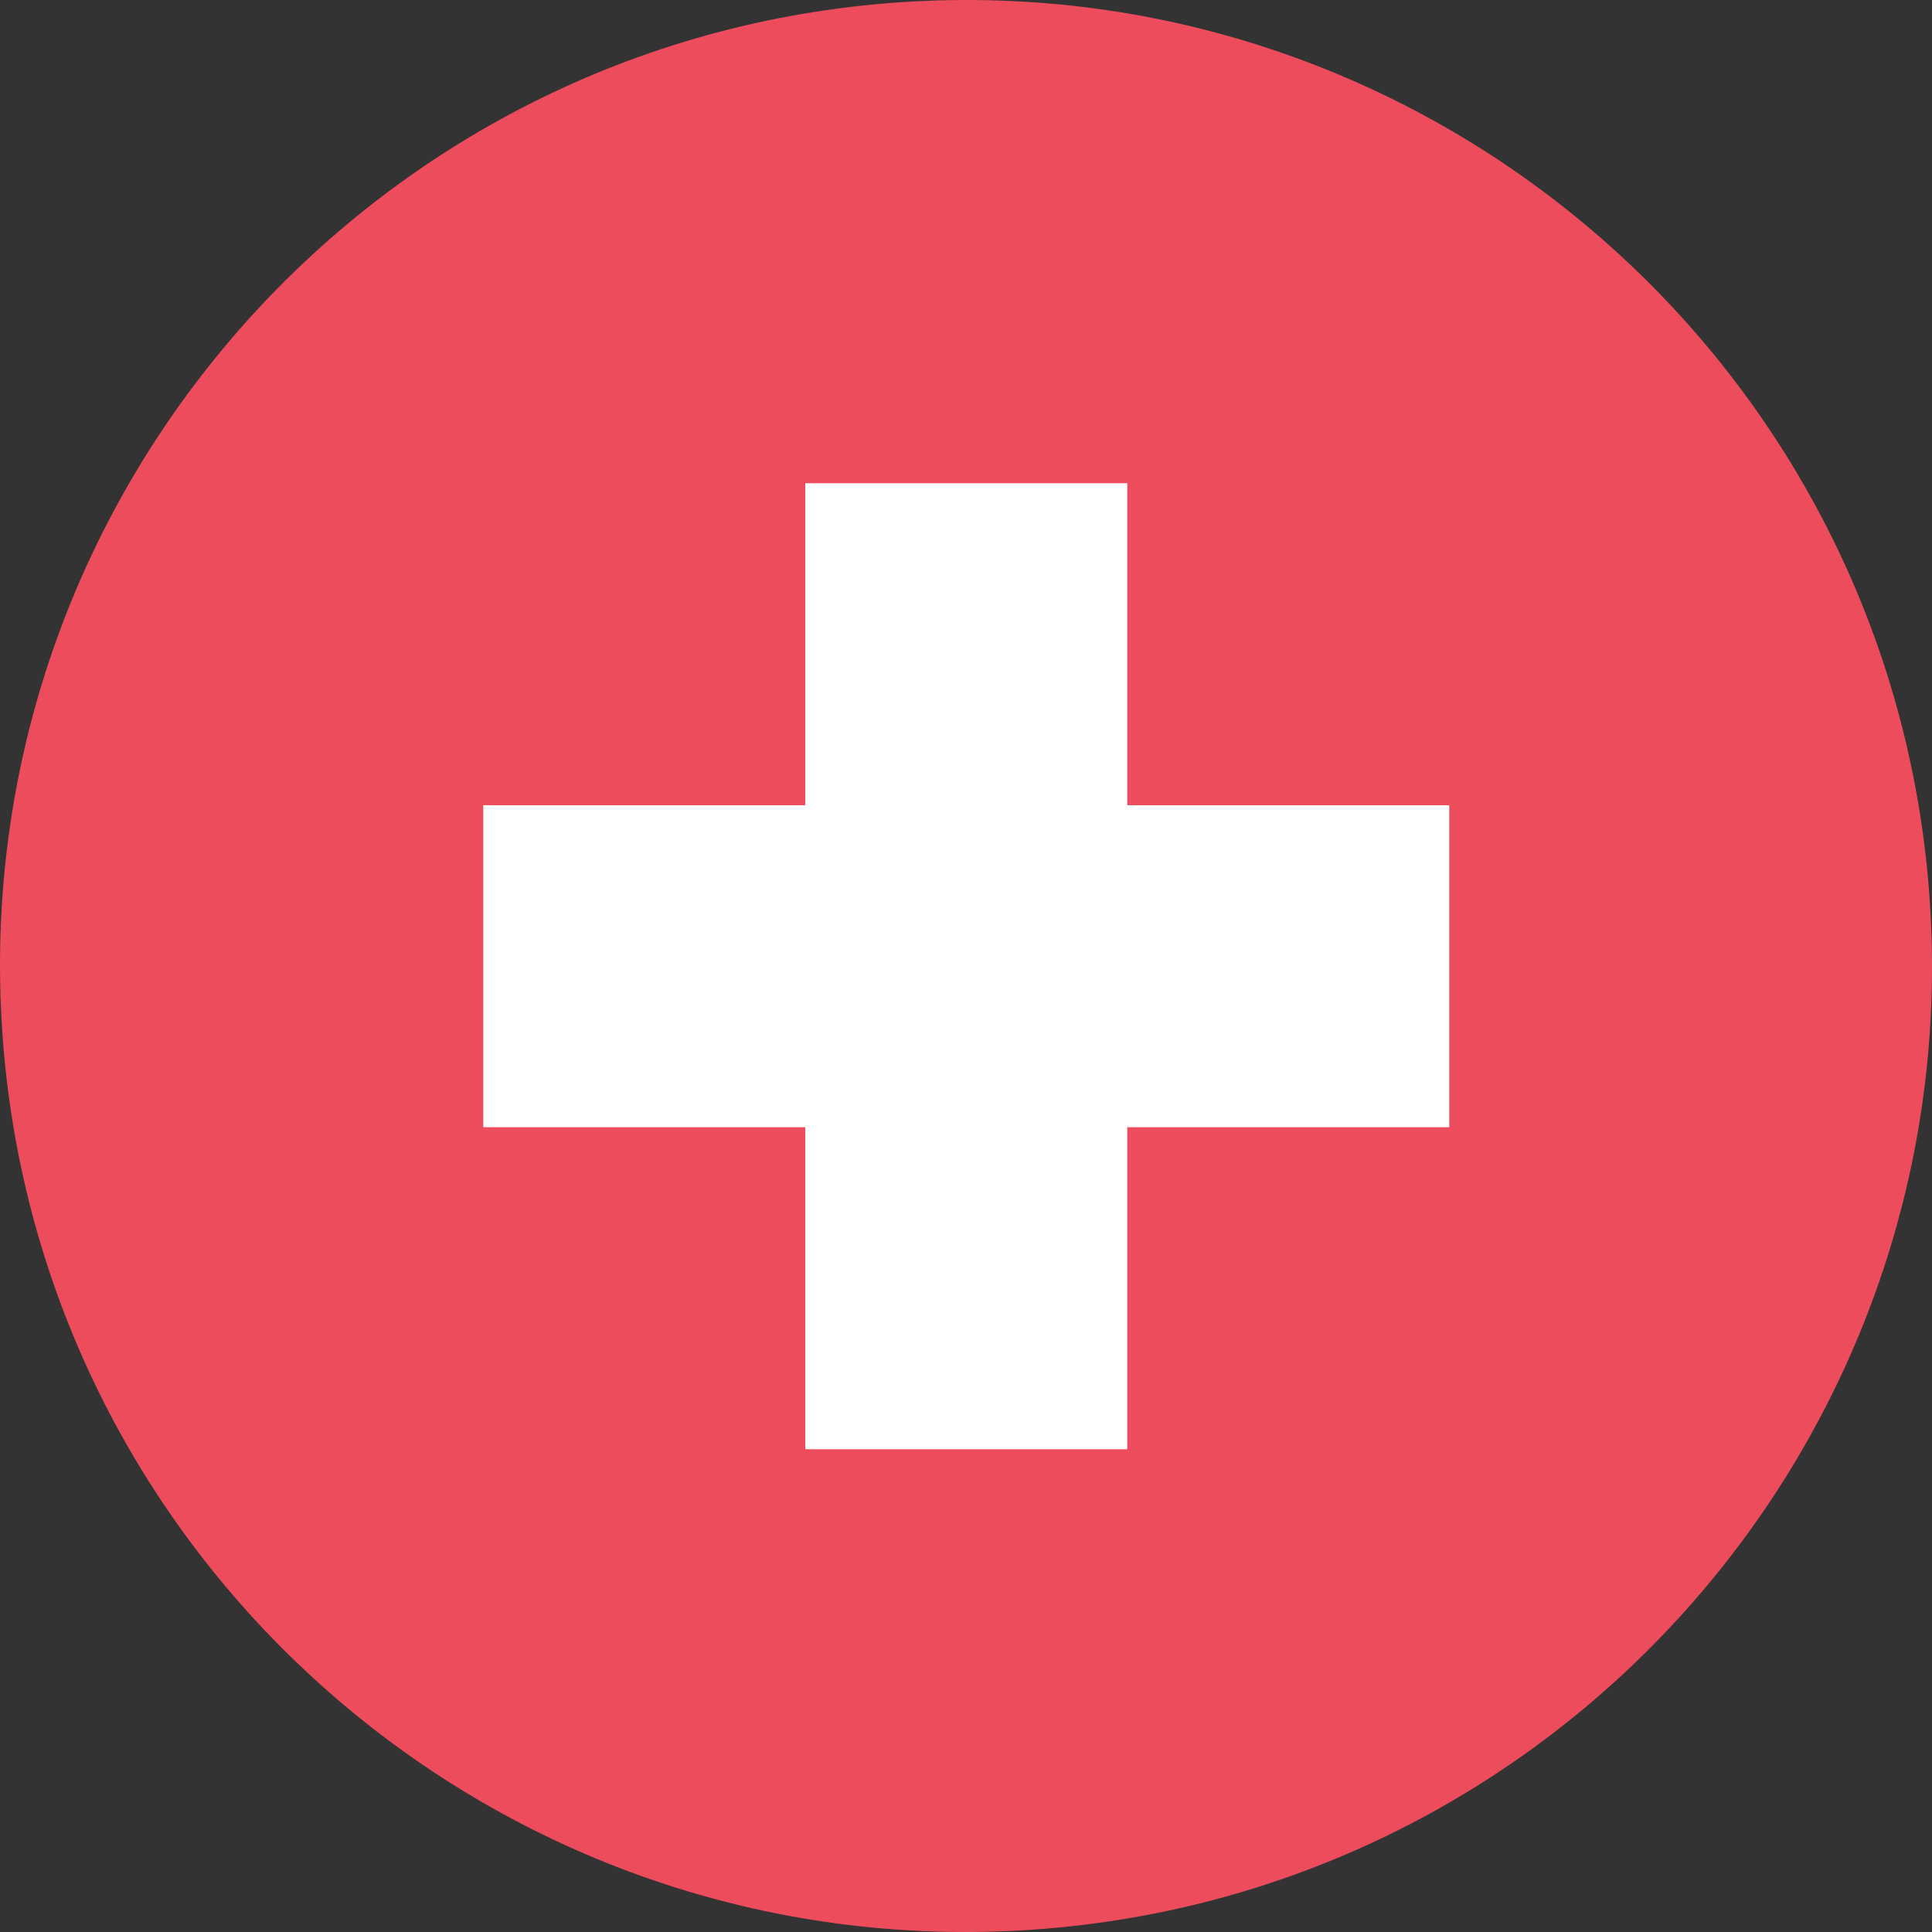
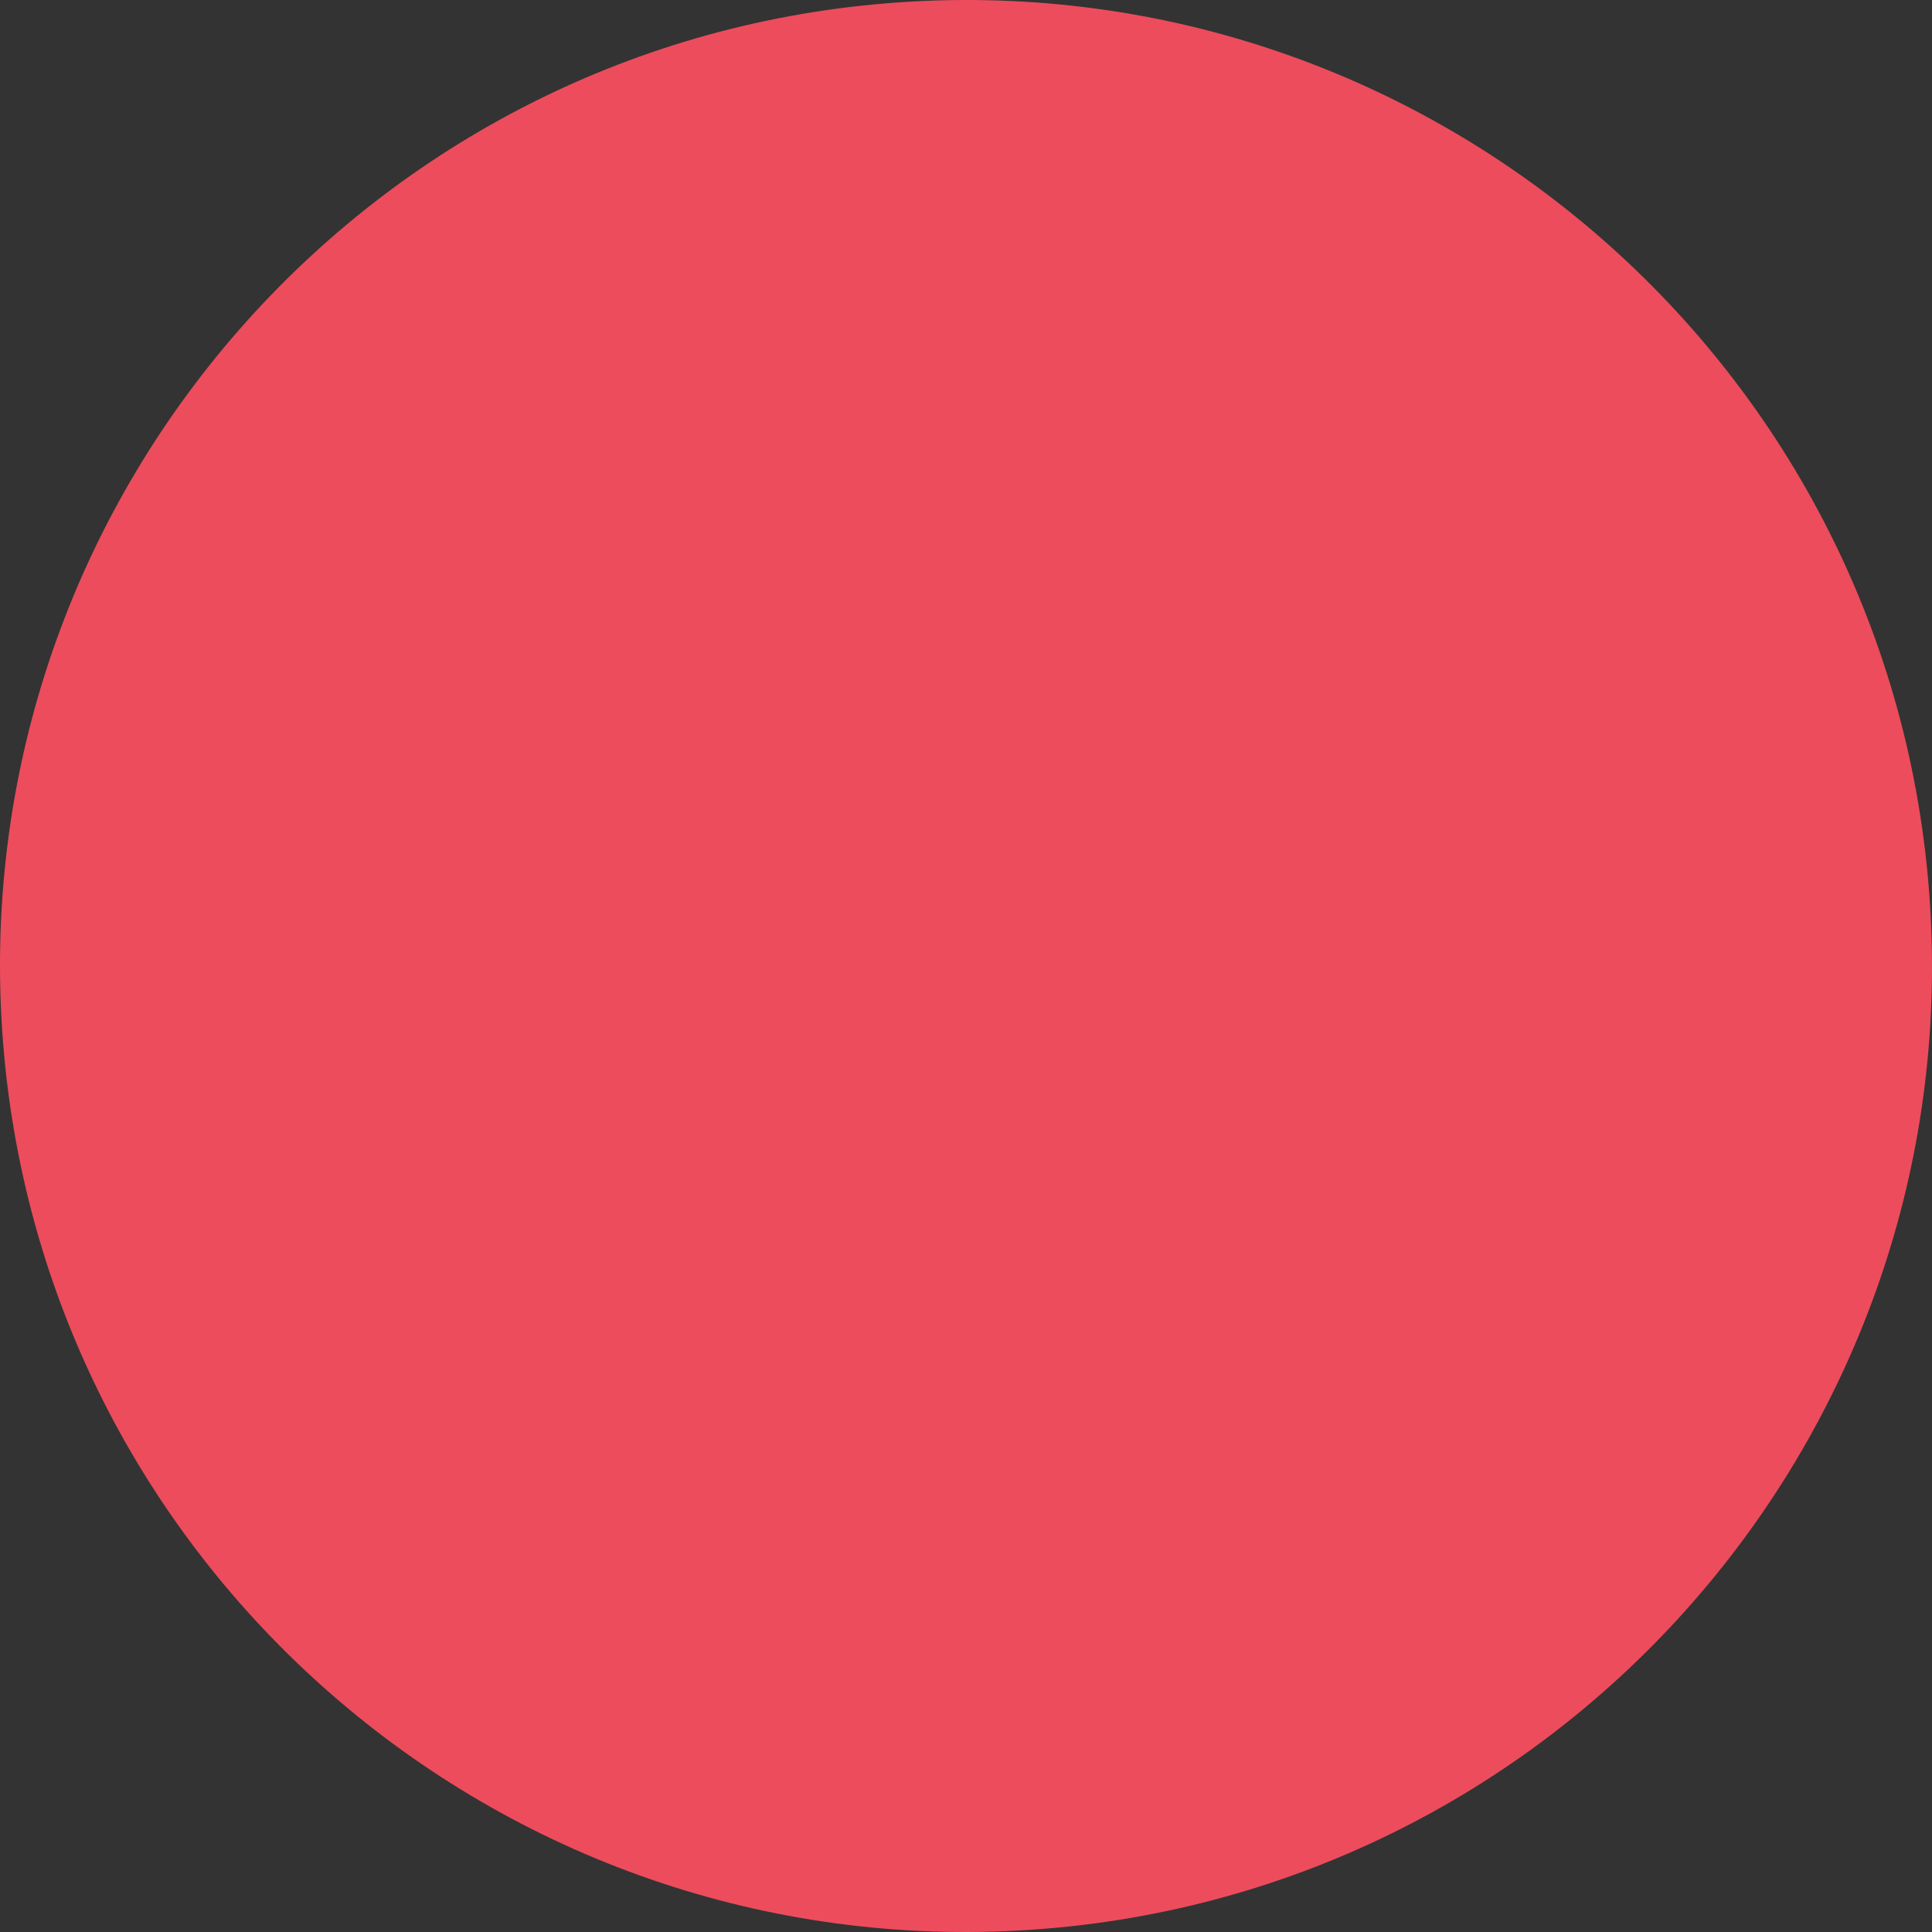
<svg xmlns="http://www.w3.org/2000/svg" width="50" height="50" viewBox="0 0 50 50" fill="none">
  <rect x="0" y="0" width="50" height="50" fill="#333333" stroke="none" />
  <path d="M26.382 49.961C40.168 49.198 50.725 37.403 49.961 23.618C49.198 9.832 37.403 -0.725 23.618 0.039C9.832 0.802 -0.725 12.597 0.039 26.382C0.802 40.168 12.597 50.725 26.382 49.961Z" fill="#ED4C5C" />
-   <path d="M37.507 20.839H29.174V12.506H20.84V20.839H12.507V29.172H20.84V37.506H29.174V29.172H37.507V20.839Z" fill="white" />
</svg>